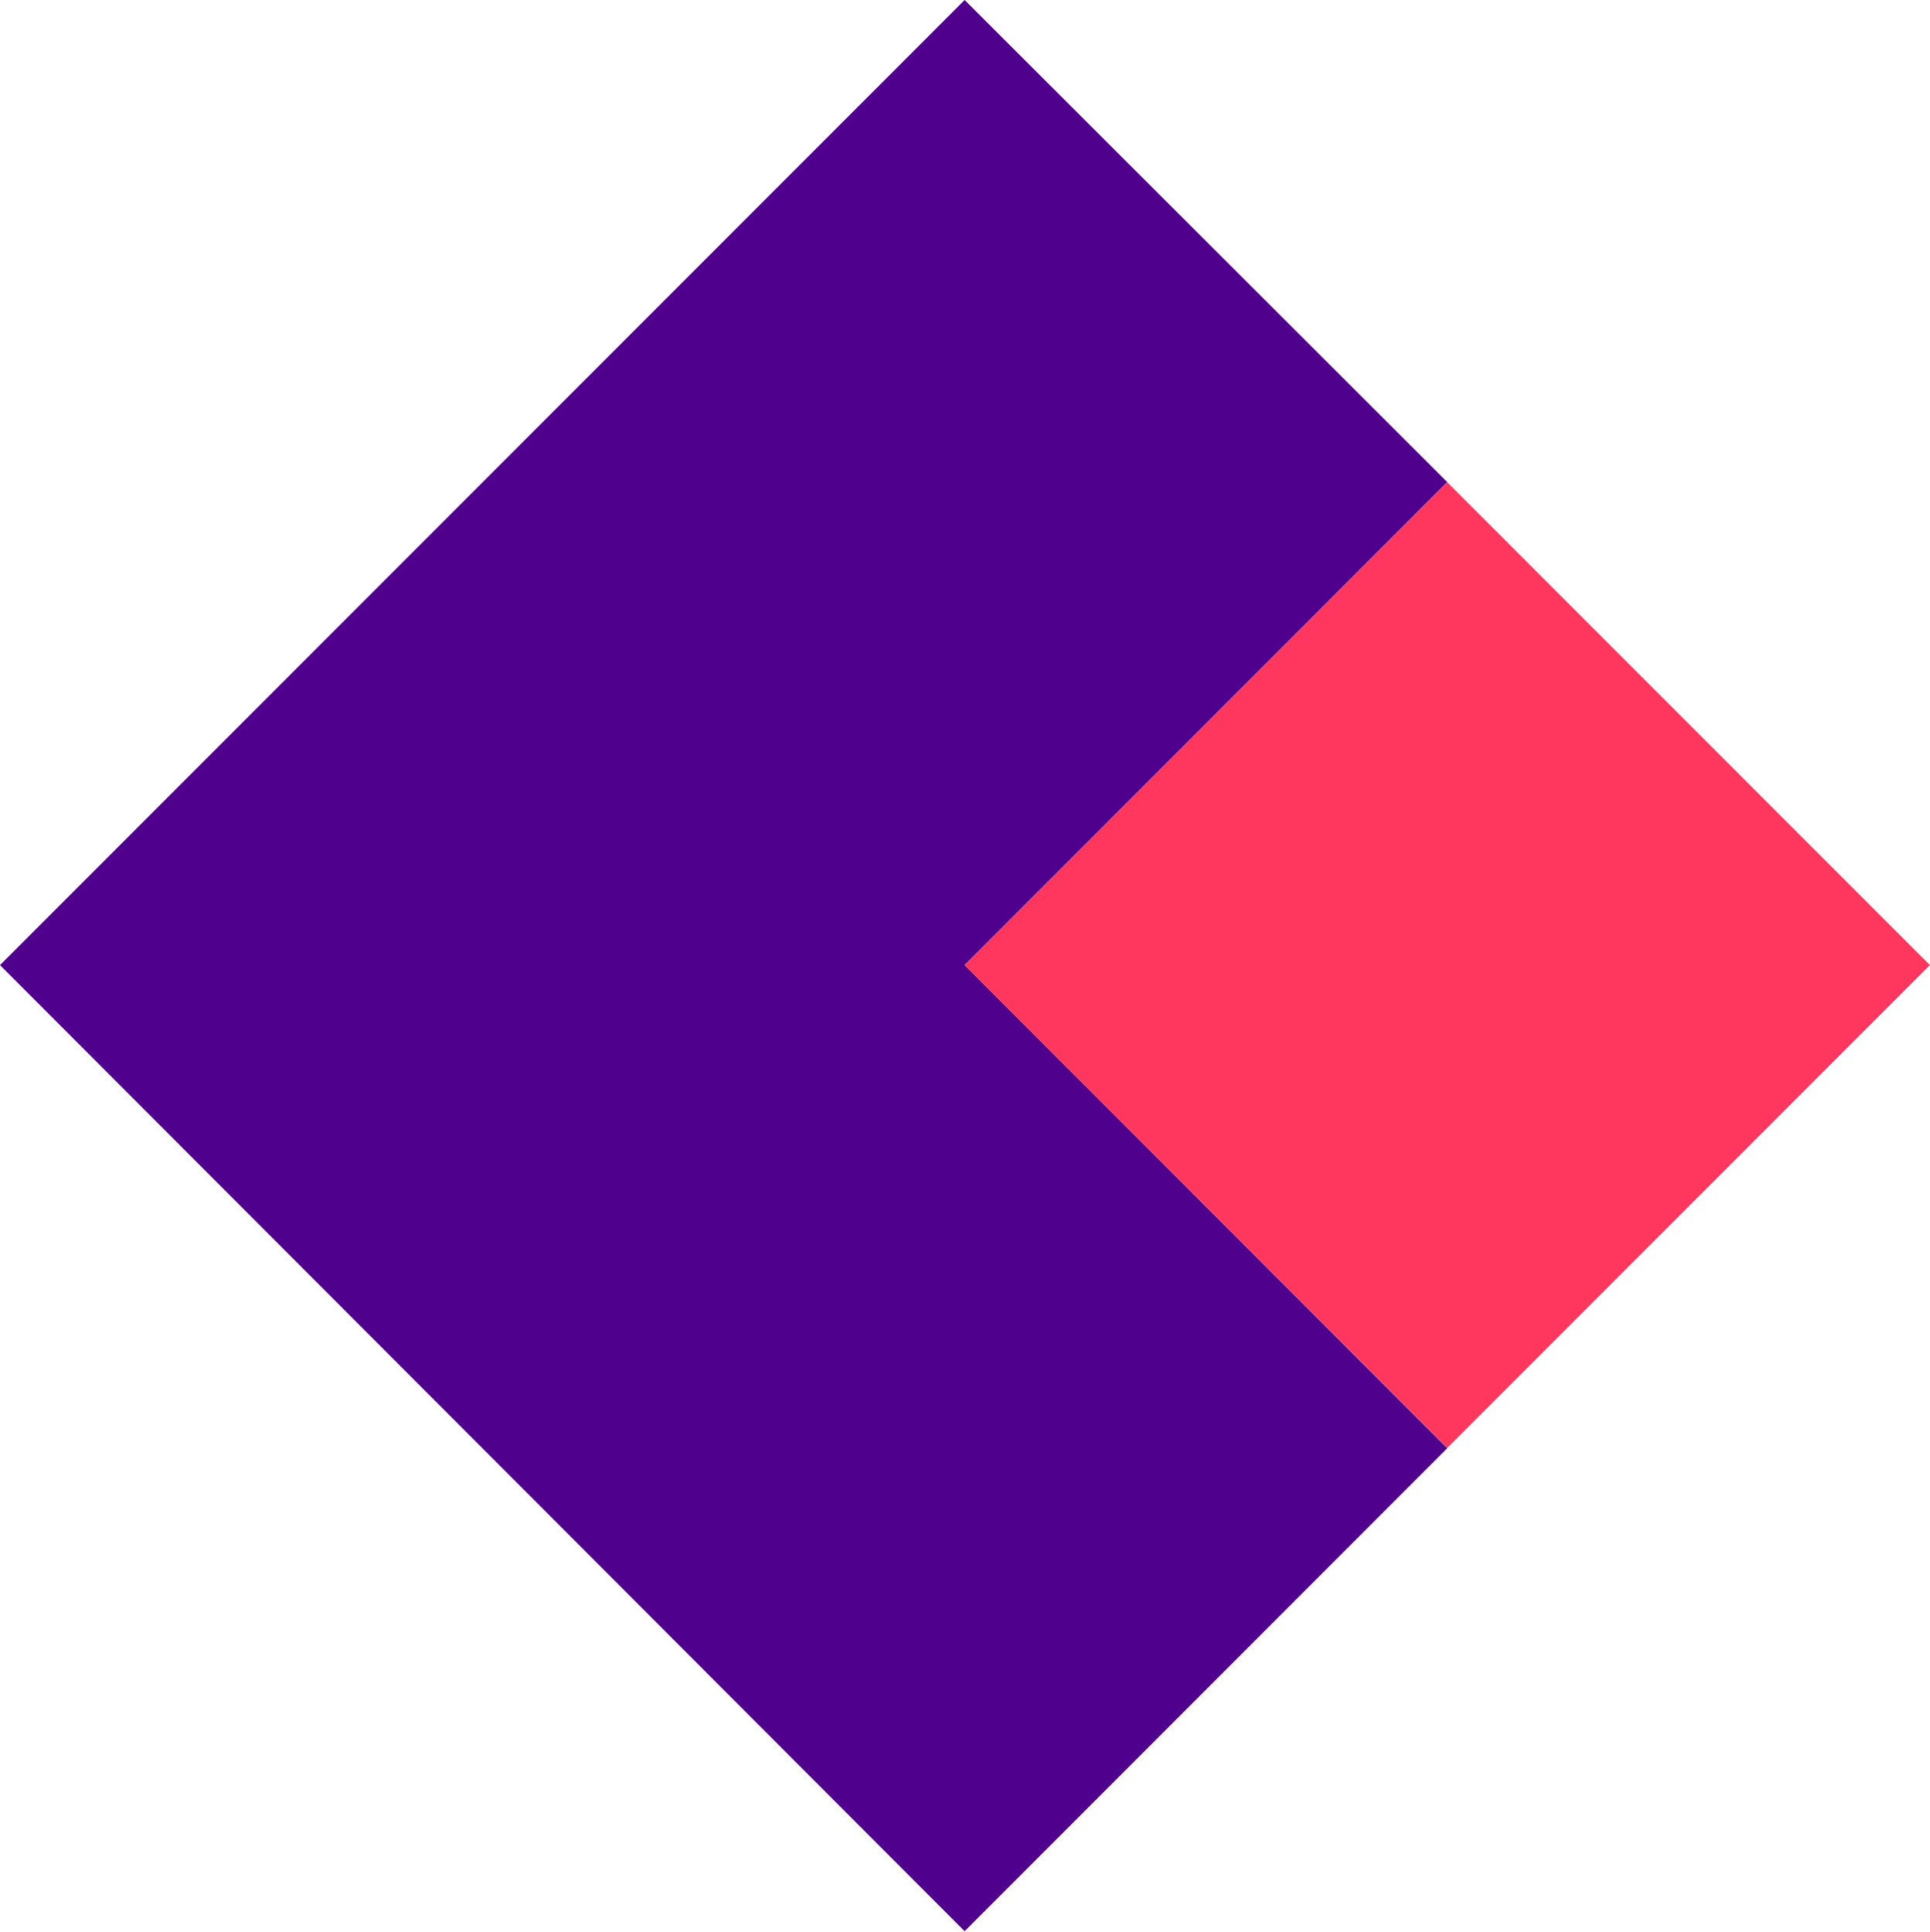
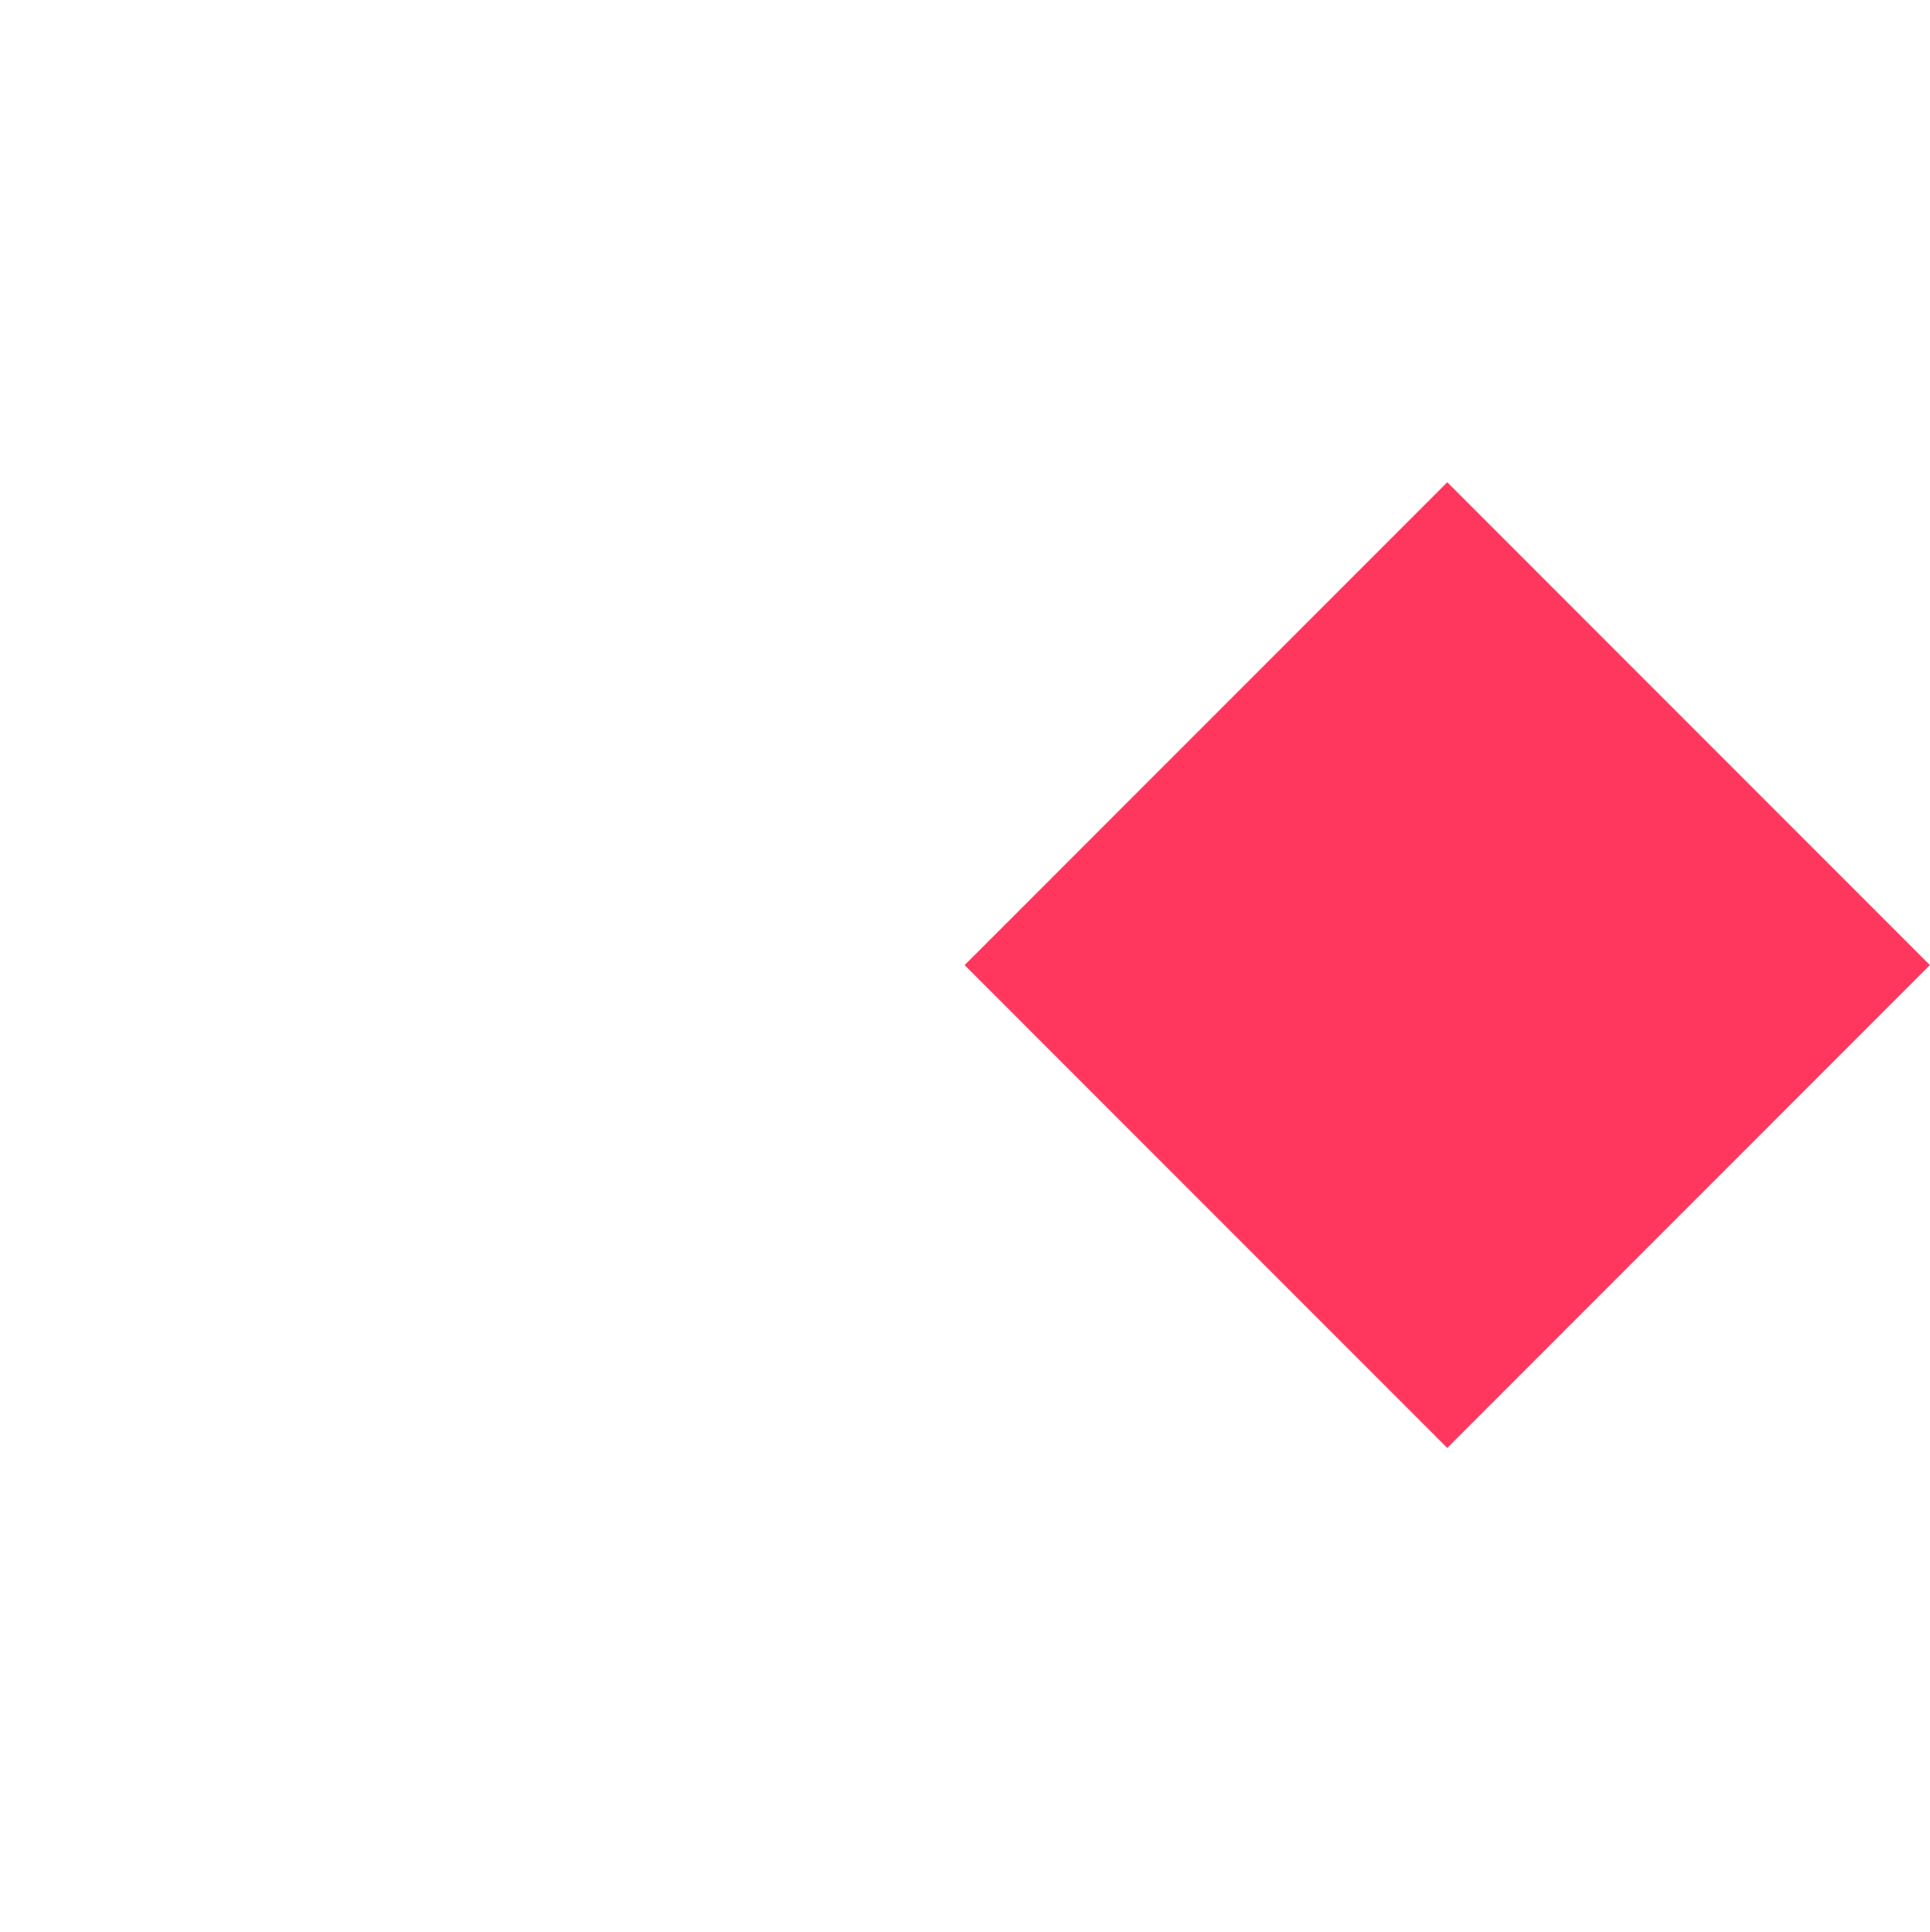
<svg xmlns="http://www.w3.org/2000/svg" version="1.2" viewBox="0 0 1578 1579">
-   <path fill="#4f008c" d="m788.7 788.9 394.6 394.9-394.6 394.8L0 788.9 788.7 0l394.6 394.1z" />
  <path fill="#ff375e" d="m788.7 788.9 394.6-394.7 394.6 394.7-394.6 394.7z" />
</svg>